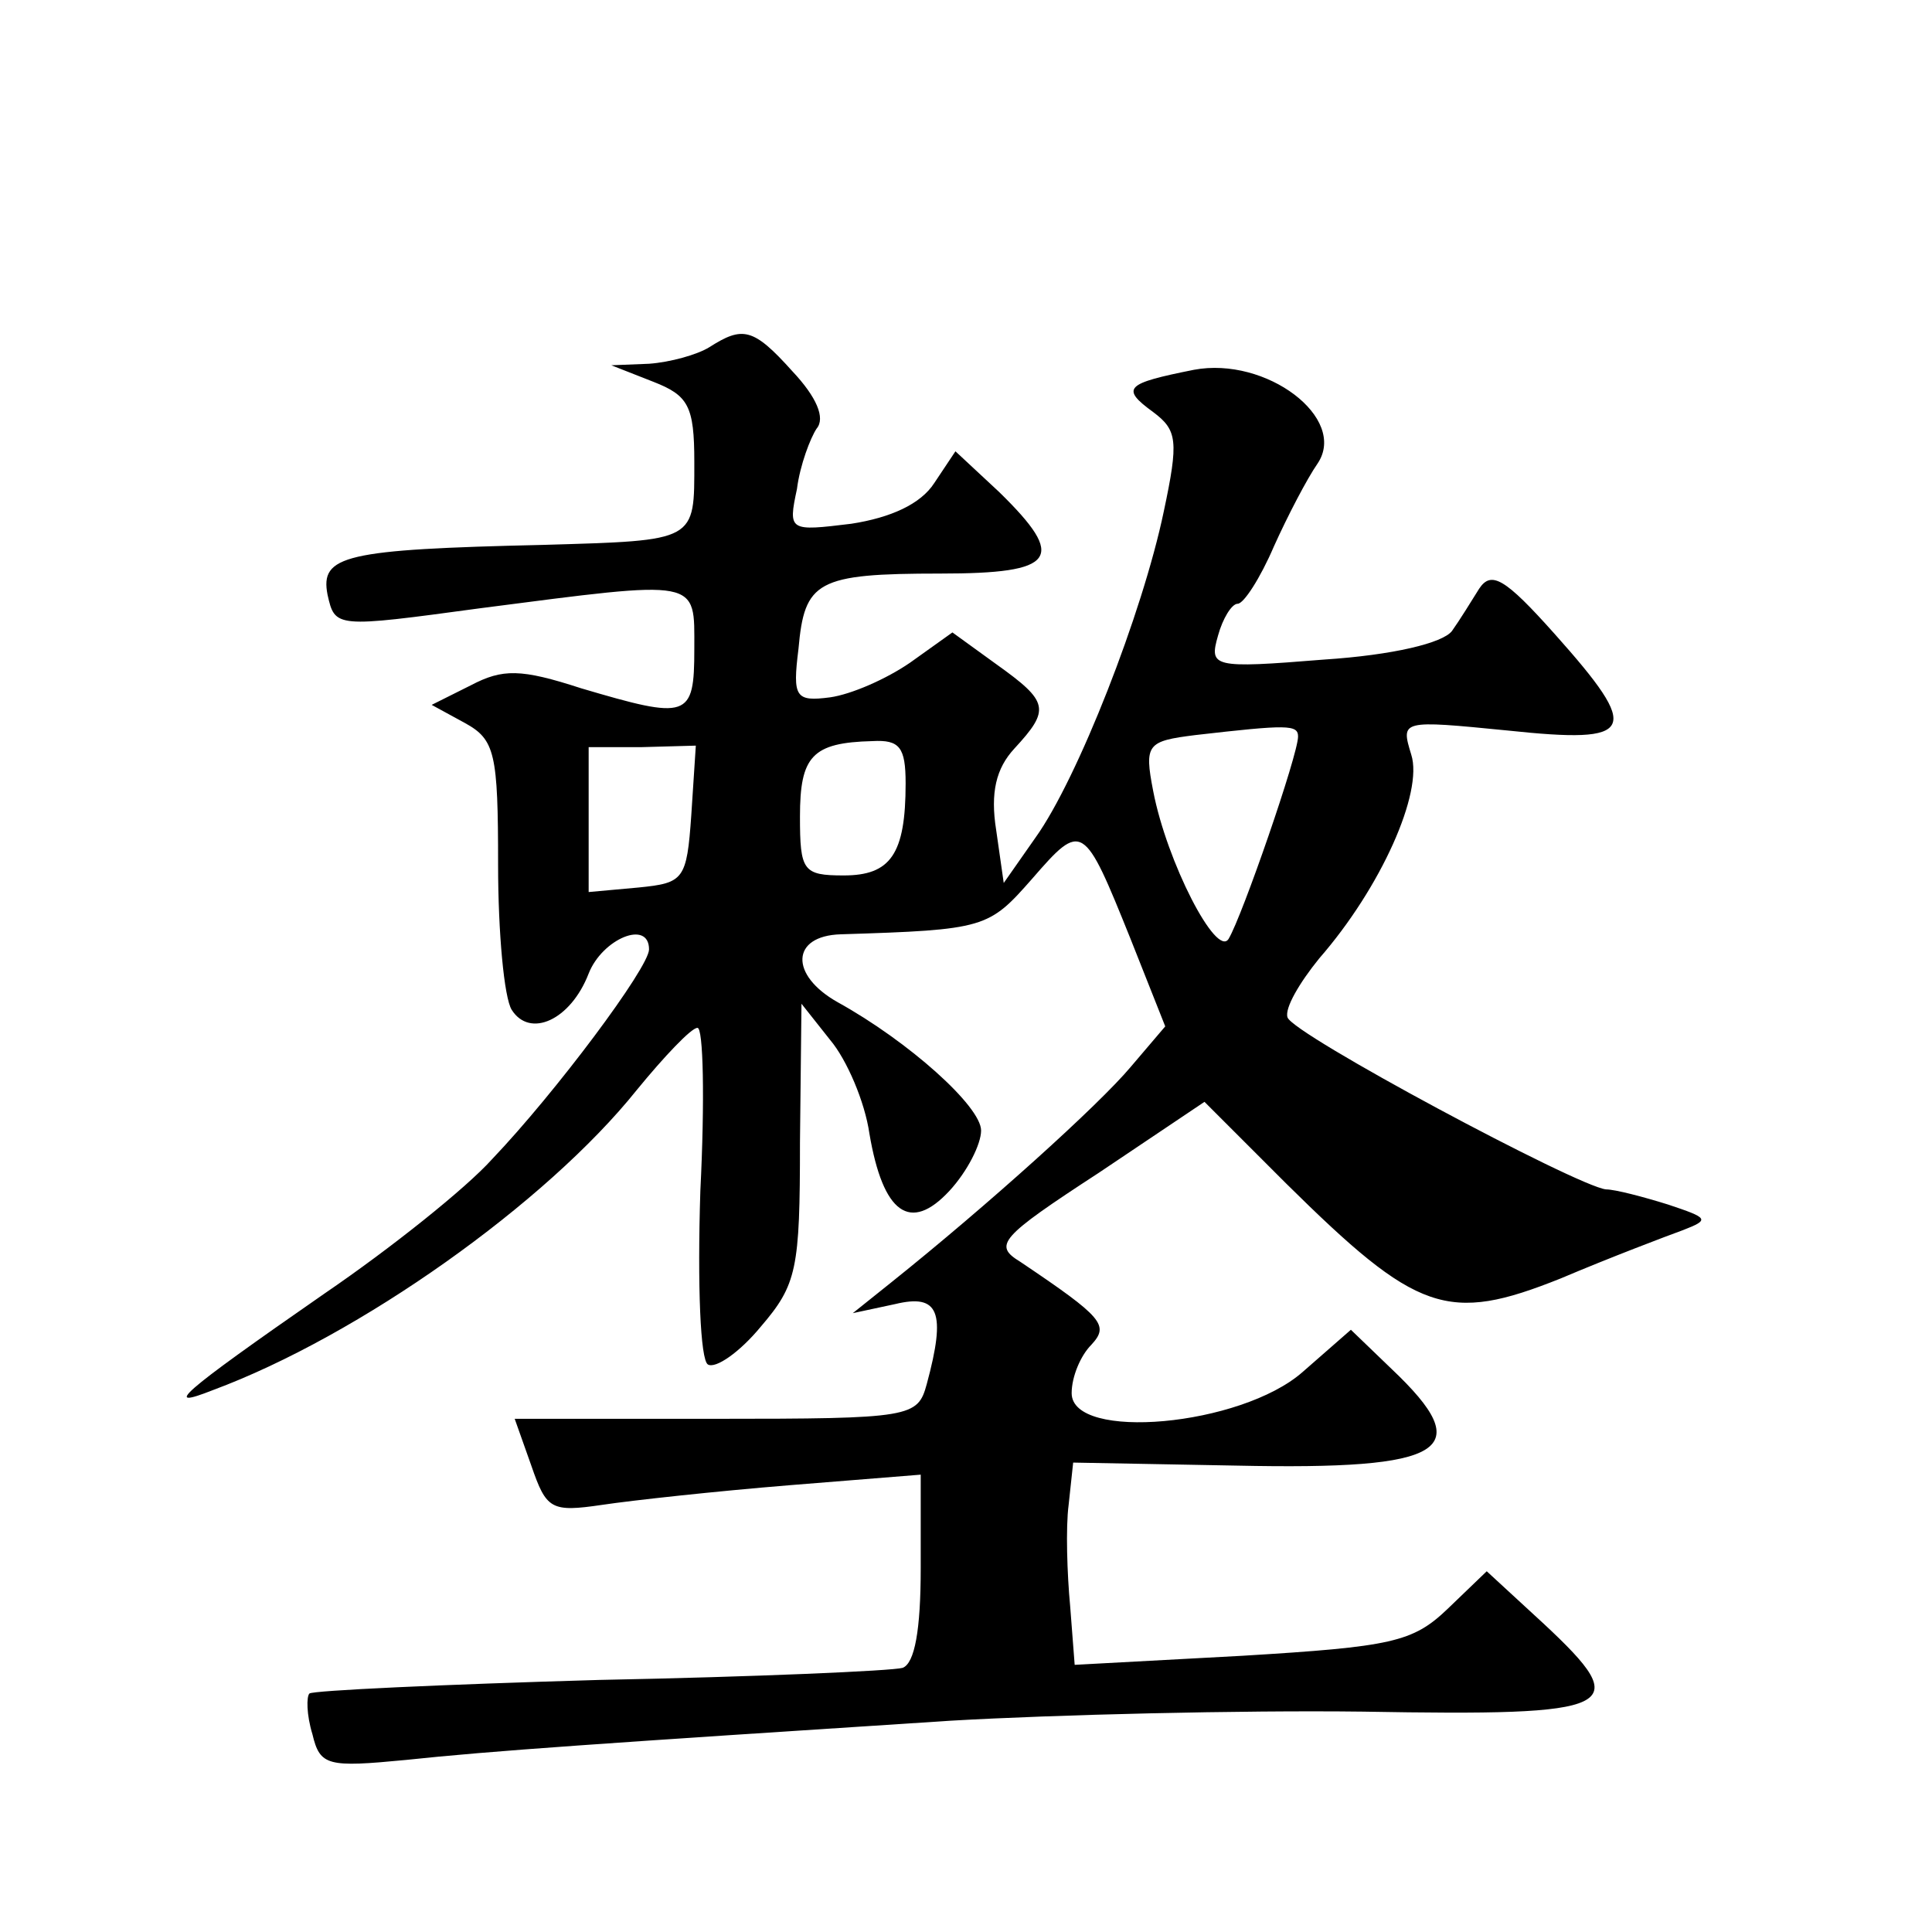
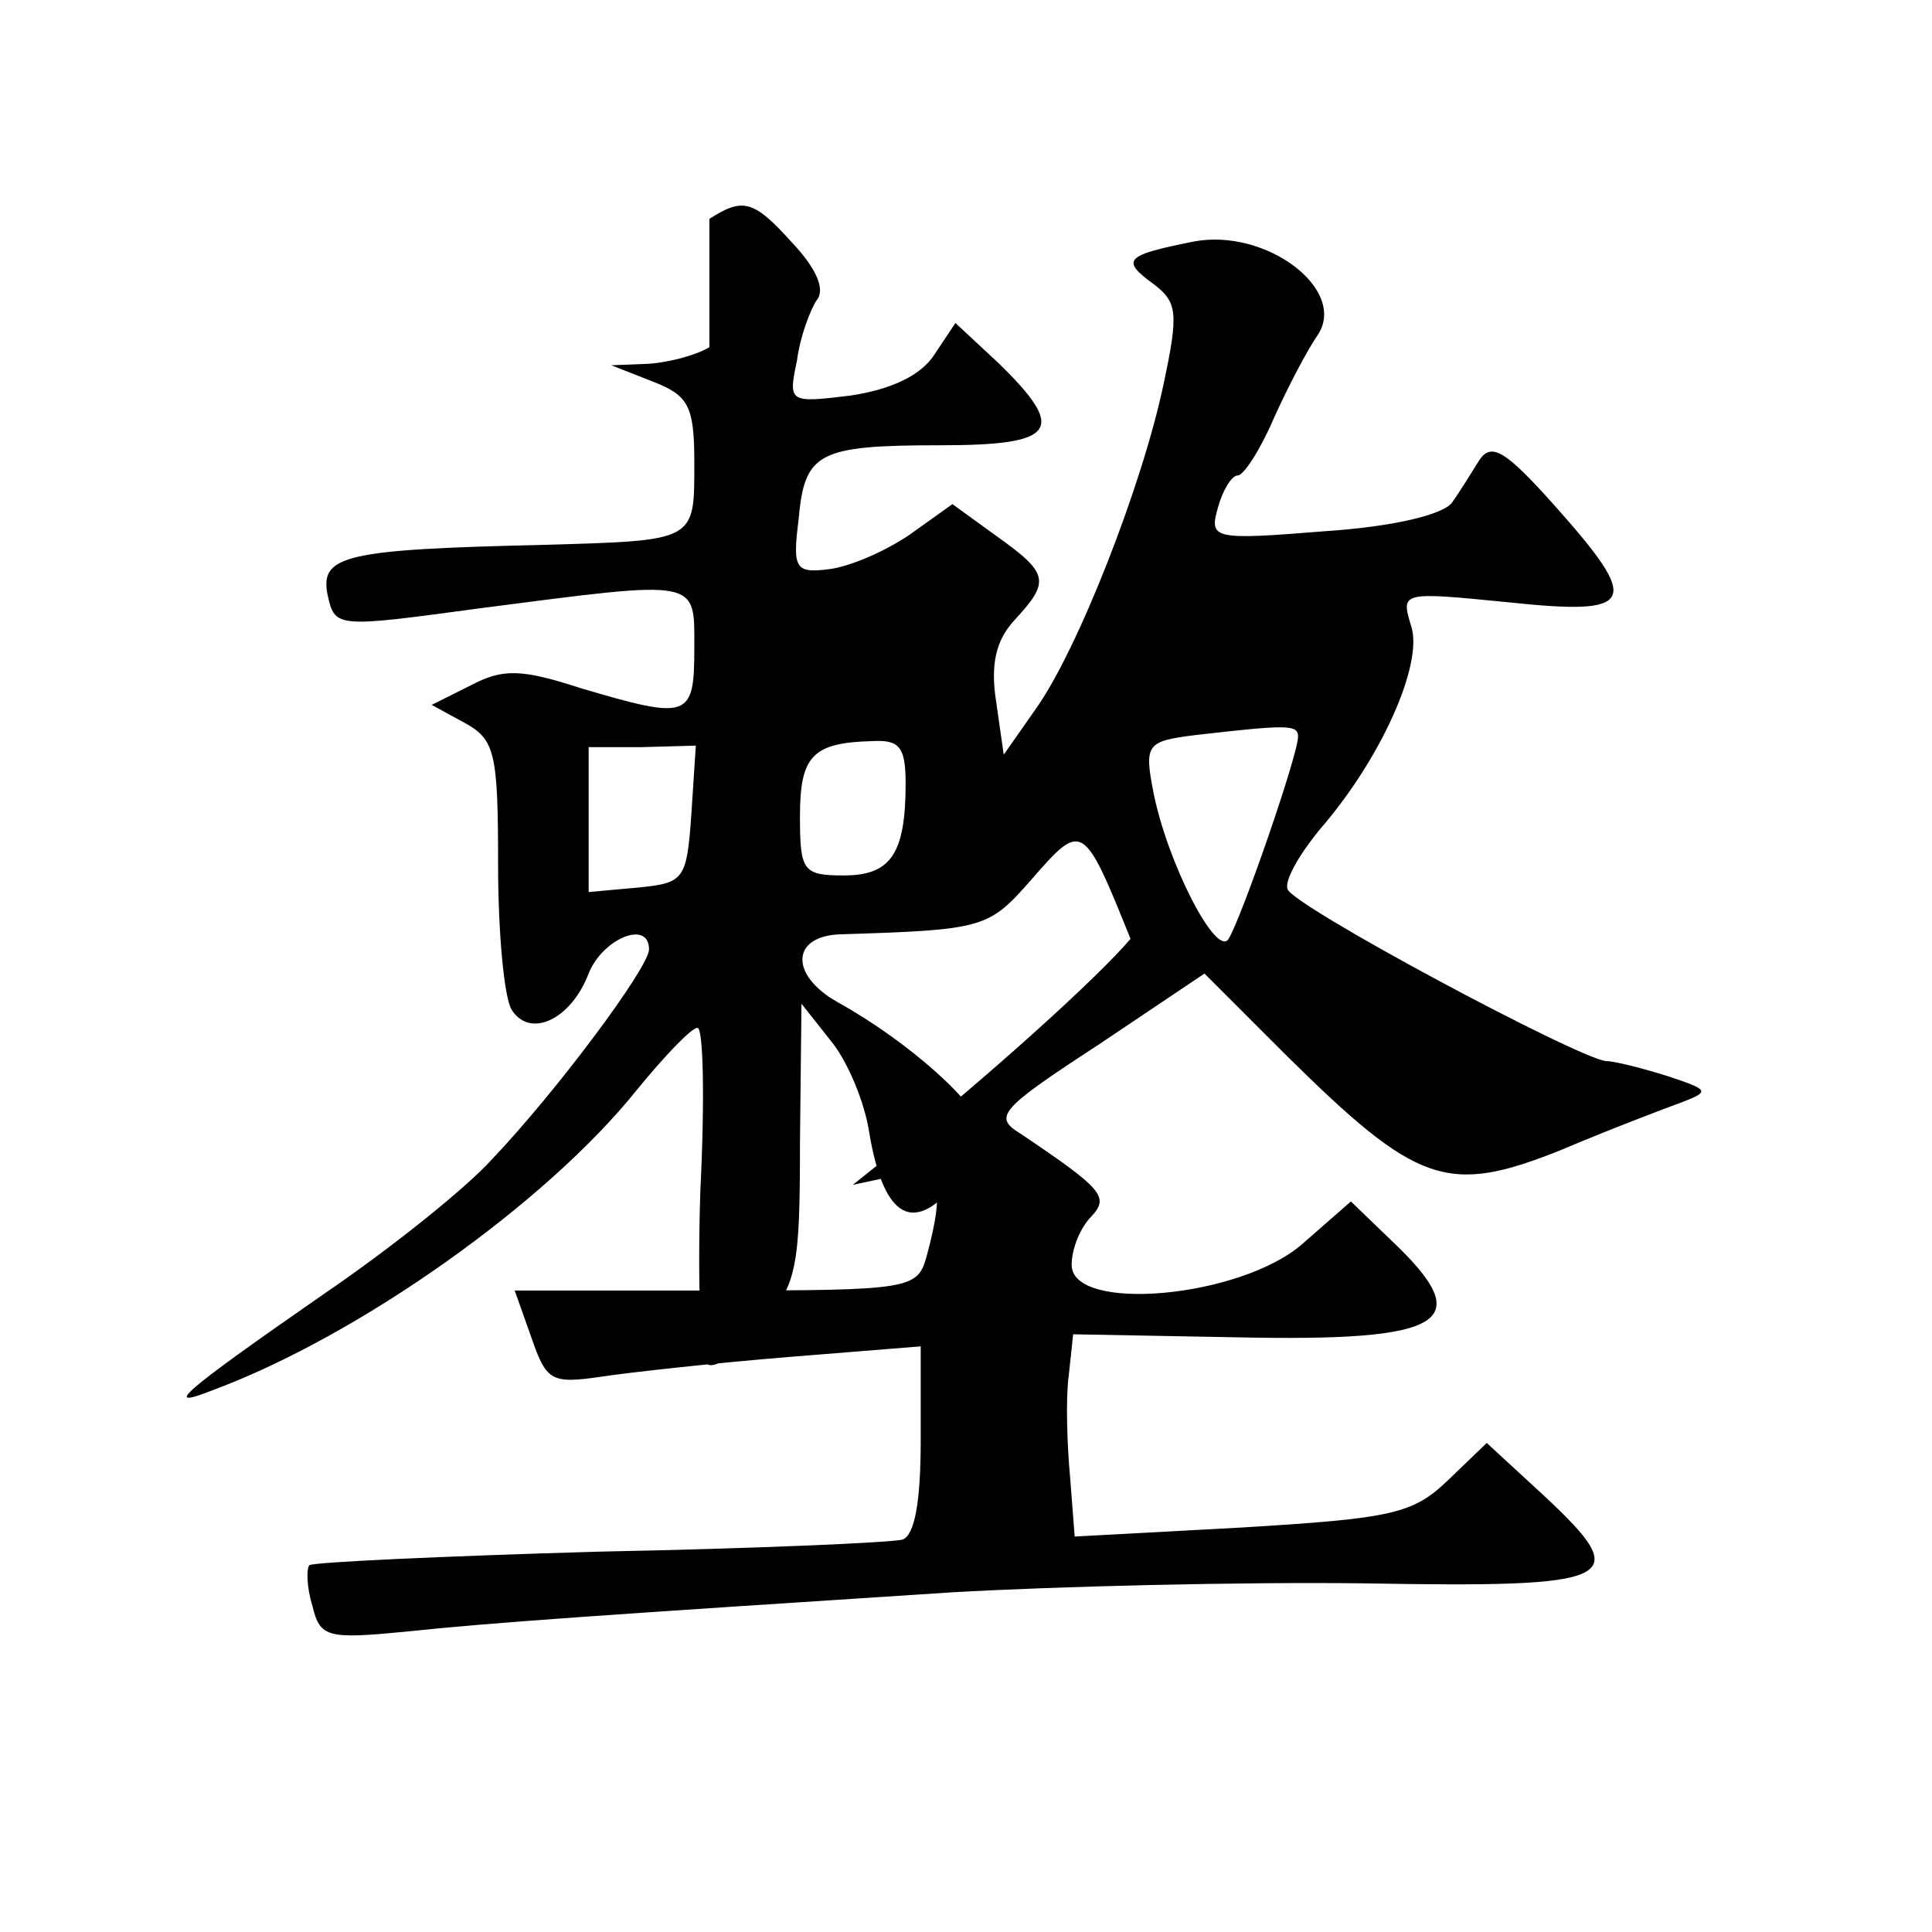
<svg xmlns="http://www.w3.org/2000/svg" version="1.0" width="128pt" height="128pt" viewBox="0 0 128 128" preserveAspectRatio="xMidYMid meet">
  <g transform="translate(0,128) scale(0.1,-0.1)" fill="#0" stroke="none">
-     <path d="M470 1050 c-8 -5 -26 -10 -40 -11 l-25 -1 28 -11 c23 -9 27 -16 27 -53 0 -53 2 -52 -100 -55 -132 -3 -148 -7 -143 -33 5 -22 5 -22 101 -9 147 19 142 20 142 -27 0 -46 -4 -47 -75 -26 -40 13 -52 13 -73 2 l-26 -13 22 -12 c20 -11 22 -20 22 -94 0 -45 4 -88 9 -96 12 -19 39 -7 51 24 9 23 40 36 40 16 0 -12 -62 -95 -104 -139 -17 -19 -67 -59 -111 -89 -98 -68 -107 -77 -74 -64 97 36 221 124 281 199 18 22 36 41 40 41 4 1 5 -48 2 -108 -2 -63 0 -112 5 -115 5 -3 21 8 35 25 24 28 26 38 26 122 l1 92 19 -24 c11 -13 23 -41 26 -62 9 -53 27 -66 53 -38 12 13 21 31 21 40 0 16 -48 59 -95 85 -32 18 -31 44 2 45 96 3 98 4 127 37 33 38 34 37 65 -40 l23 -58 -23 -27 c-21 -25 -94 -91 -159 -143 l-25 -20 28 6 c29 7 34 -5 21 -53 -6 -22 -10 -23 -140 -23 l-133 0 11 -31 c10 -29 13 -31 47 -26 20 3 75 9 124 13 l87 7 0 -62 c0 -41 -4 -63 -12 -66 -7 -2 -98 -6 -201 -8 -104 -3 -190 -7 -192 -9 -2 -2 -2 -14 2 -27 5 -21 10 -22 62 -17 56 6 130 11 361 26 69 4 192 7 273 6 170 -3 180 2 120 58 l-38 35 -26 -25 c-23 -22 -37 -25 -136 -31 l-111 -6 -3 39 c-2 21 -3 52 -1 67 l3 28 108 -2 c140 -3 160 10 103 64 l-27 26 -32 -28 c-41 -36 -153 -46 -153 -14 0 11 6 25 13 32 12 13 8 18 -47 55 -18 11 -14 16 52 59 l70 47 54 -54 c87 -86 107 -93 182 -63 33 14 70 28 81 32 18 7 17 8 -10 17 -16 5 -35 10 -41 10 -19 2 -208 103 -211 114 -2 6 8 23 21 39 41 47 69 110 61 135 -7 23 -7 23 64 16 85 -9 89 -1 31 64 -33 37 -42 42 -50 30 -5 -8 -13 -21 -18 -28 -6 -8 -39 -16 -85 -19 -74 -6 -76 -5 -70 16 3 11 9 21 13 21 4 0 15 17 24 38 9 20 22 45 29 55 20 30 -34 71 -82 62 -45 -9 -49 -12 -27 -28 16 -12 17 -19 7 -66 -14 -67 -57 -177 -85 -216 l-21 -30 -5 35 c-4 25 0 41 12 54 24 26 23 31 -12 56 l-29 21 -28 -20 c-16 -11 -39 -21 -53 -23 -23 -3 -25 0 -21 32 4 45 12 50 94 50 77 0 84 10 39 54 l-29 27 -14 -21 c-9 -14 -29 -23 -55 -27 -41 -5 -42 -5 -36 23 2 16 9 34 13 40 6 7 0 21 -16 38 -26 29 -33 30 -55 16z m390 -258 c0 -12 -37 -119 -46 -134 -8 -13 -41 51 -50 98 -6 31 -4 33 28 37 61 7 68 7 68 -1z m-402 -52 c-3 -43 -5 -45 -35 -48 l-33 -3 0 48 0 48 35 0 36 1 -3 -46z m142 21 c0 -47 -10 -61 -41 -61 -27 0 -29 3 -29 39 0 40 8 49 48 50 18 1 22 -4 22 -28z" />
+     <path d="M470 1050 c-8 -5 -26 -10 -40 -11 l-25 -1 28 -11 c23 -9 27 -16 27 -53 0 -53 2 -52 -100 -55 -132 -3 -148 -7 -143 -33 5 -22 5 -22 101 -9 147 19 142 20 142 -27 0 -46 -4 -47 -75 -26 -40 13 -52 13 -73 2 l-26 -13 22 -12 c20 -11 22 -20 22 -94 0 -45 4 -88 9 -96 12 -19 39 -7 51 24 9 23 40 36 40 16 0 -12 -62 -95 -104 -139 -17 -19 -67 -59 -111 -89 -98 -68 -107 -77 -74 -64 97 36 221 124 281 199 18 22 36 41 40 41 4 1 5 -48 2 -108 -2 -63 0 -112 5 -115 5 -3 21 8 35 25 24 28 26 38 26 122 l1 92 19 -24 c11 -13 23 -41 26 -62 9 -53 27 -66 53 -38 12 13 21 31 21 40 0 16 -48 59 -95 85 -32 18 -31 44 2 45 96 3 98 4 127 37 33 38 34 37 65 -40 c-21 -25 -94 -91 -159 -143 l-25 -20 28 6 c29 7 34 -5 21 -53 -6 -22 -10 -23 -140 -23 l-133 0 11 -31 c10 -29 13 -31 47 -26 20 3 75 9 124 13 l87 7 0 -62 c0 -41 -4 -63 -12 -66 -7 -2 -98 -6 -201 -8 -104 -3 -190 -7 -192 -9 -2 -2 -2 -14 2 -27 5 -21 10 -22 62 -17 56 6 130 11 361 26 69 4 192 7 273 6 170 -3 180 2 120 58 l-38 35 -26 -25 c-23 -22 -37 -25 -136 -31 l-111 -6 -3 39 c-2 21 -3 52 -1 67 l3 28 108 -2 c140 -3 160 10 103 64 l-27 26 -32 -28 c-41 -36 -153 -46 -153 -14 0 11 6 25 13 32 12 13 8 18 -47 55 -18 11 -14 16 52 59 l70 47 54 -54 c87 -86 107 -93 182 -63 33 14 70 28 81 32 18 7 17 8 -10 17 -16 5 -35 10 -41 10 -19 2 -208 103 -211 114 -2 6 8 23 21 39 41 47 69 110 61 135 -7 23 -7 23 64 16 85 -9 89 -1 31 64 -33 37 -42 42 -50 30 -5 -8 -13 -21 -18 -28 -6 -8 -39 -16 -85 -19 -74 -6 -76 -5 -70 16 3 11 9 21 13 21 4 0 15 17 24 38 9 20 22 45 29 55 20 30 -34 71 -82 62 -45 -9 -49 -12 -27 -28 16 -12 17 -19 7 -66 -14 -67 -57 -177 -85 -216 l-21 -30 -5 35 c-4 25 0 41 12 54 24 26 23 31 -12 56 l-29 21 -28 -20 c-16 -11 -39 -21 -53 -23 -23 -3 -25 0 -21 32 4 45 12 50 94 50 77 0 84 10 39 54 l-29 27 -14 -21 c-9 -14 -29 -23 -55 -27 -41 -5 -42 -5 -36 23 2 16 9 34 13 40 6 7 0 21 -16 38 -26 29 -33 30 -55 16z m390 -258 c0 -12 -37 -119 -46 -134 -8 -13 -41 51 -50 98 -6 31 -4 33 28 37 61 7 68 7 68 -1z m-402 -52 c-3 -43 -5 -45 -35 -48 l-33 -3 0 48 0 48 35 0 36 1 -3 -46z m142 21 c0 -47 -10 -61 -41 -61 -27 0 -29 3 -29 39 0 40 8 49 48 50 18 1 22 -4 22 -28z" />
  </g>
</svg>